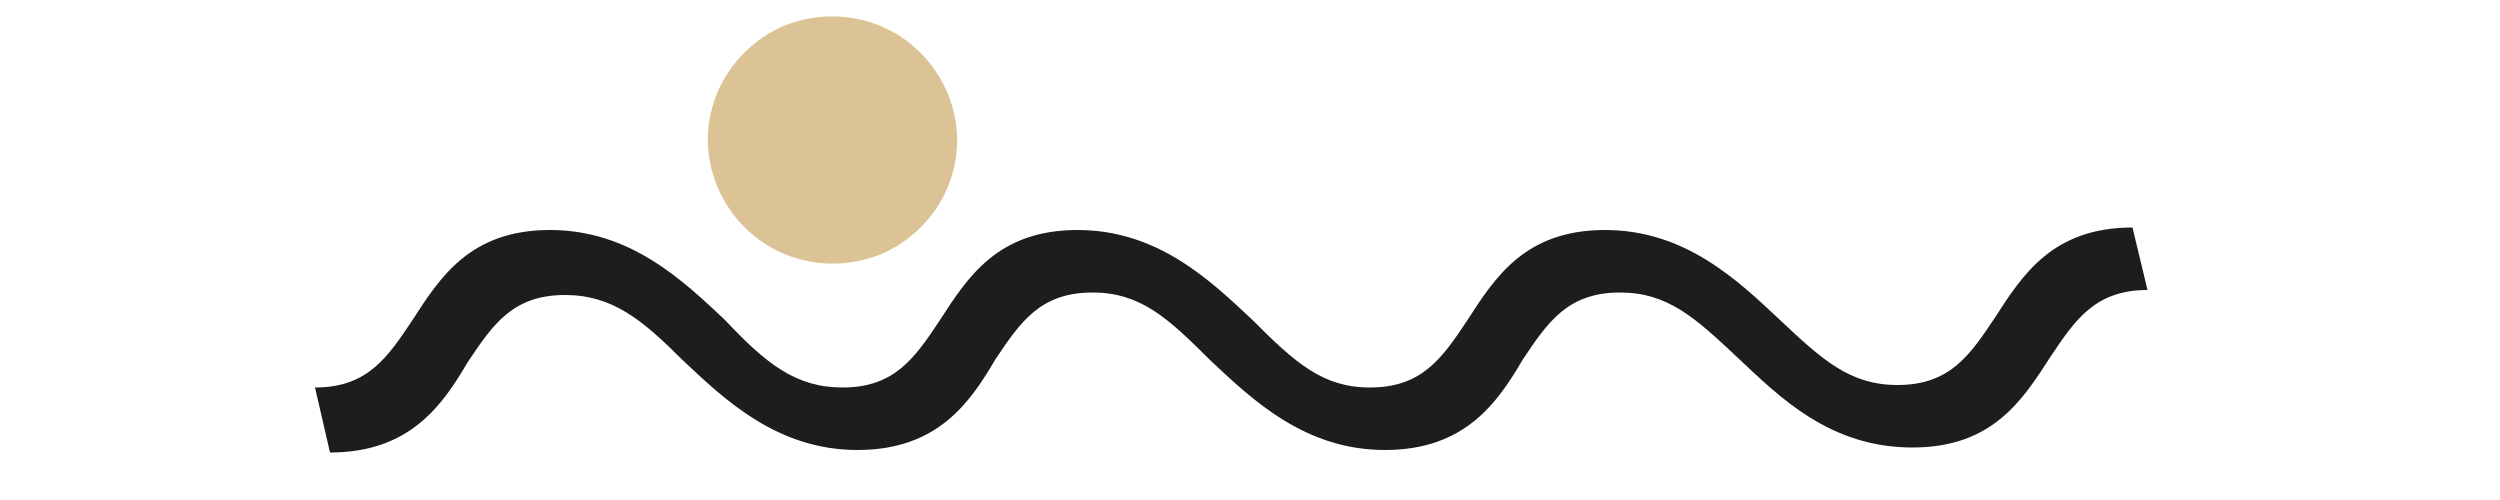
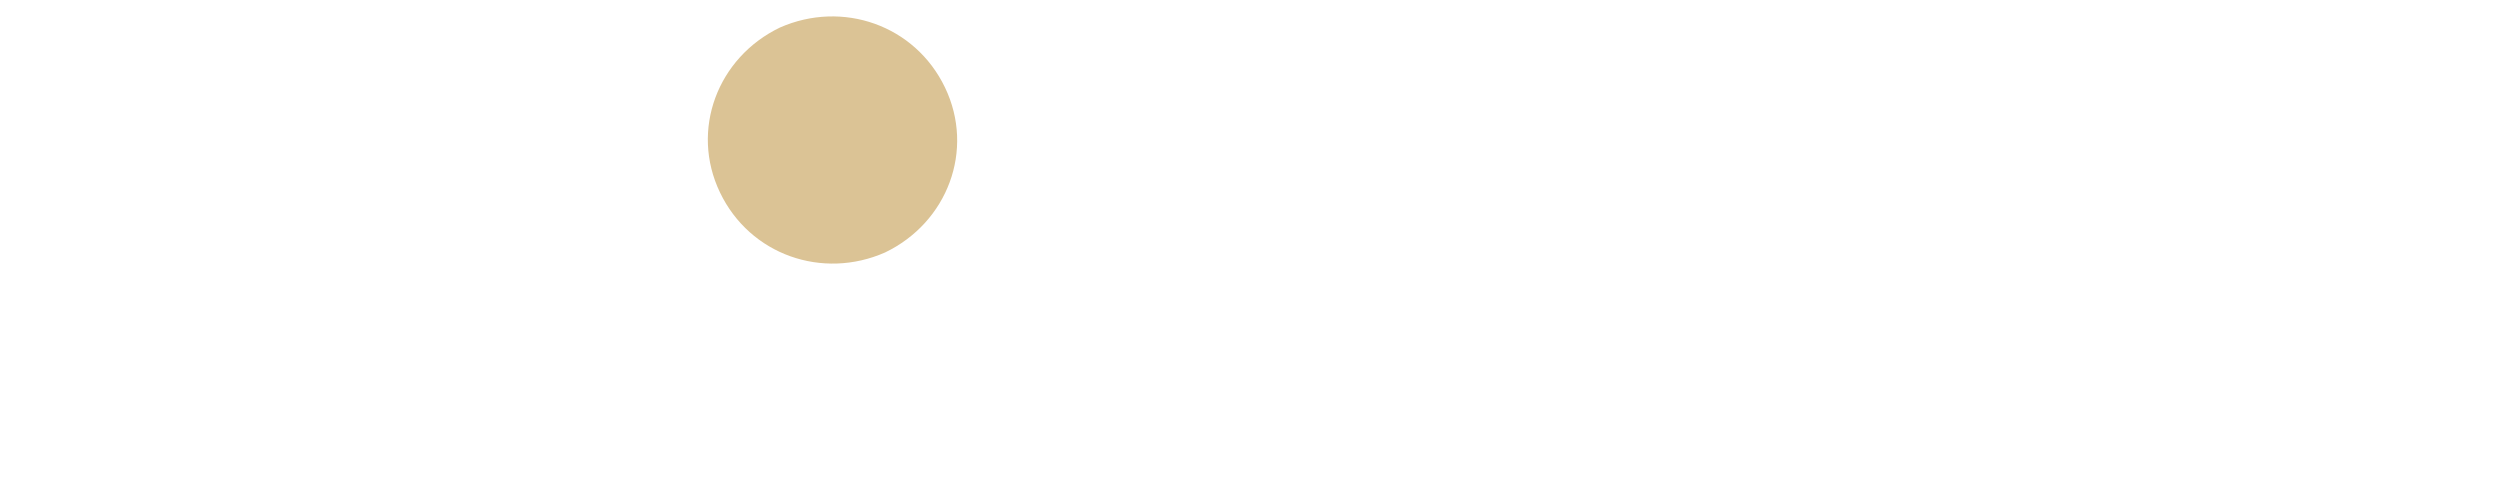
<svg xmlns="http://www.w3.org/2000/svg" version="1.1" id="Layer_1" x="0px" y="0px" viewBox="0 0 100 20" style="enable-background:new 0 0 100 20;" xml:space="preserve">
  <style type="text/css">
	.st0{fill:#1C1D1D;}
	.st1{fill:#DBC395;}
</style>
  <g>
-     <path class="st0" d="M13.2,18.1c3.2,0,4.5-1.9,5.5-3.6c1-1.5,1.8-2.7,3.9-2.7c1.9,0,3.1,1,4.7,2.6c1.7,1.6,3.8,3.6,7,3.6   c3.2,0,4.5-1.9,5.5-3.6c1-1.5,1.8-2.7,3.9-2.7c1.9,0,3,1,4.7,2.7c1.7,1.6,3.8,3.6,7,3.6c3.2,0,4.5-1.9,5.5-3.6   c1-1.5,1.8-2.7,3.9-2.7c1.9,0,3,1,4.7,2.6c1.7,1.6,3.7,3.6,7,3.6c3.2,0,4.4-1.9,5.5-3.6c1-1.5,1.8-2.7,3.9-2.7l-0.6-2.5   c-3.2,0-4.4,1.9-5.5,3.6c-1,1.5-1.8,2.7-3.9,2.7c-1.9,0-3-1-4.7-2.6c-1.7-1.6-3.8-3.6-7-3.6c-3.2,0-4.4,1.9-5.5,3.6   c-1,1.5-1.8,2.7-3.9,2.7c-1.9,0-3-1-4.7-2.7c-1.7-1.6-3.8-3.6-7-3.6c-3.2,0-4.4,1.9-5.5,3.6c-1,1.5-1.8,2.7-3.9,2.7   c-1.9,0-3.1-1-4.7-2.7c-1.7-1.6-3.8-3.6-7-3.6c-3.2,0-4.4,1.9-5.5,3.6c-1,1.5-1.8,2.7-3.9,2.7L13.2,18.1z" />
-   </g>
+     </g>
  <g>
    <g>
      <g>
        <g>
          <path class="st1" d="M28.8,7.7c-1.2-2.5-0.1-5.4,2.4-6.6C33.7,0,36.6,1,37.8,3.5c1.2,2.5,0.1,5.4-2.4,6.6      C32.9,11.2,30,10.2,28.8,7.7z" />
        </g>
      </g>
    </g>
  </g>
</svg>